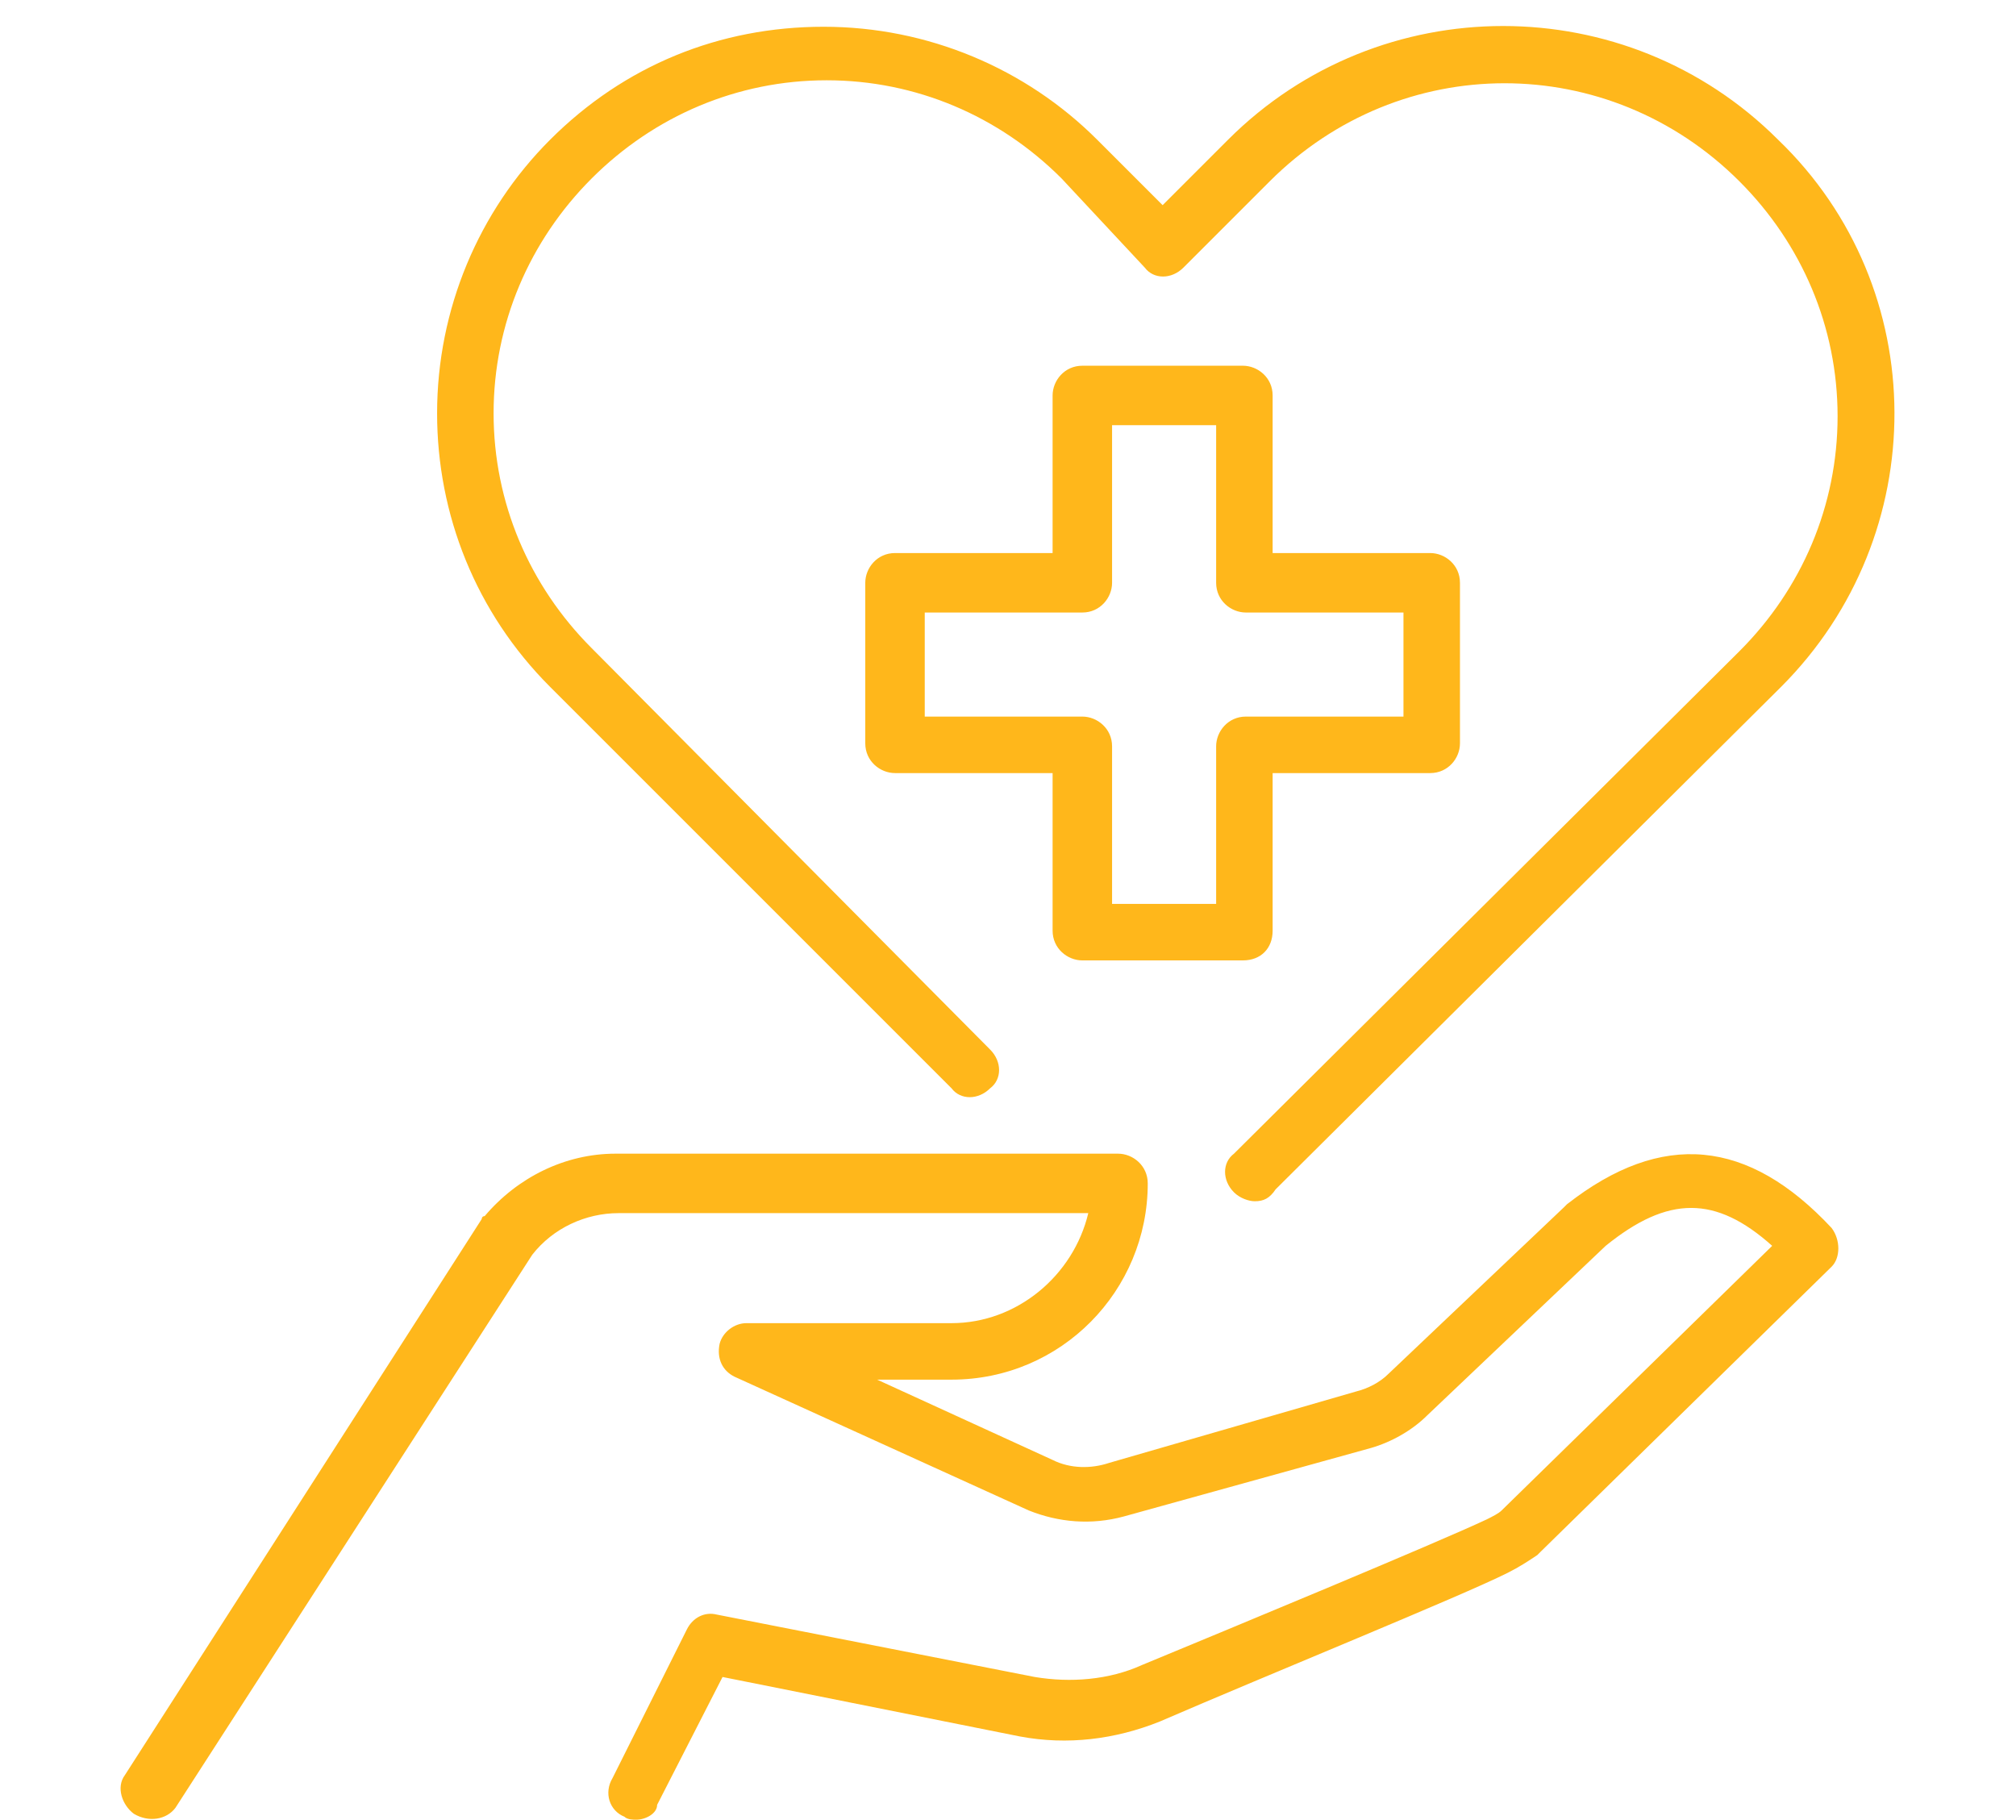
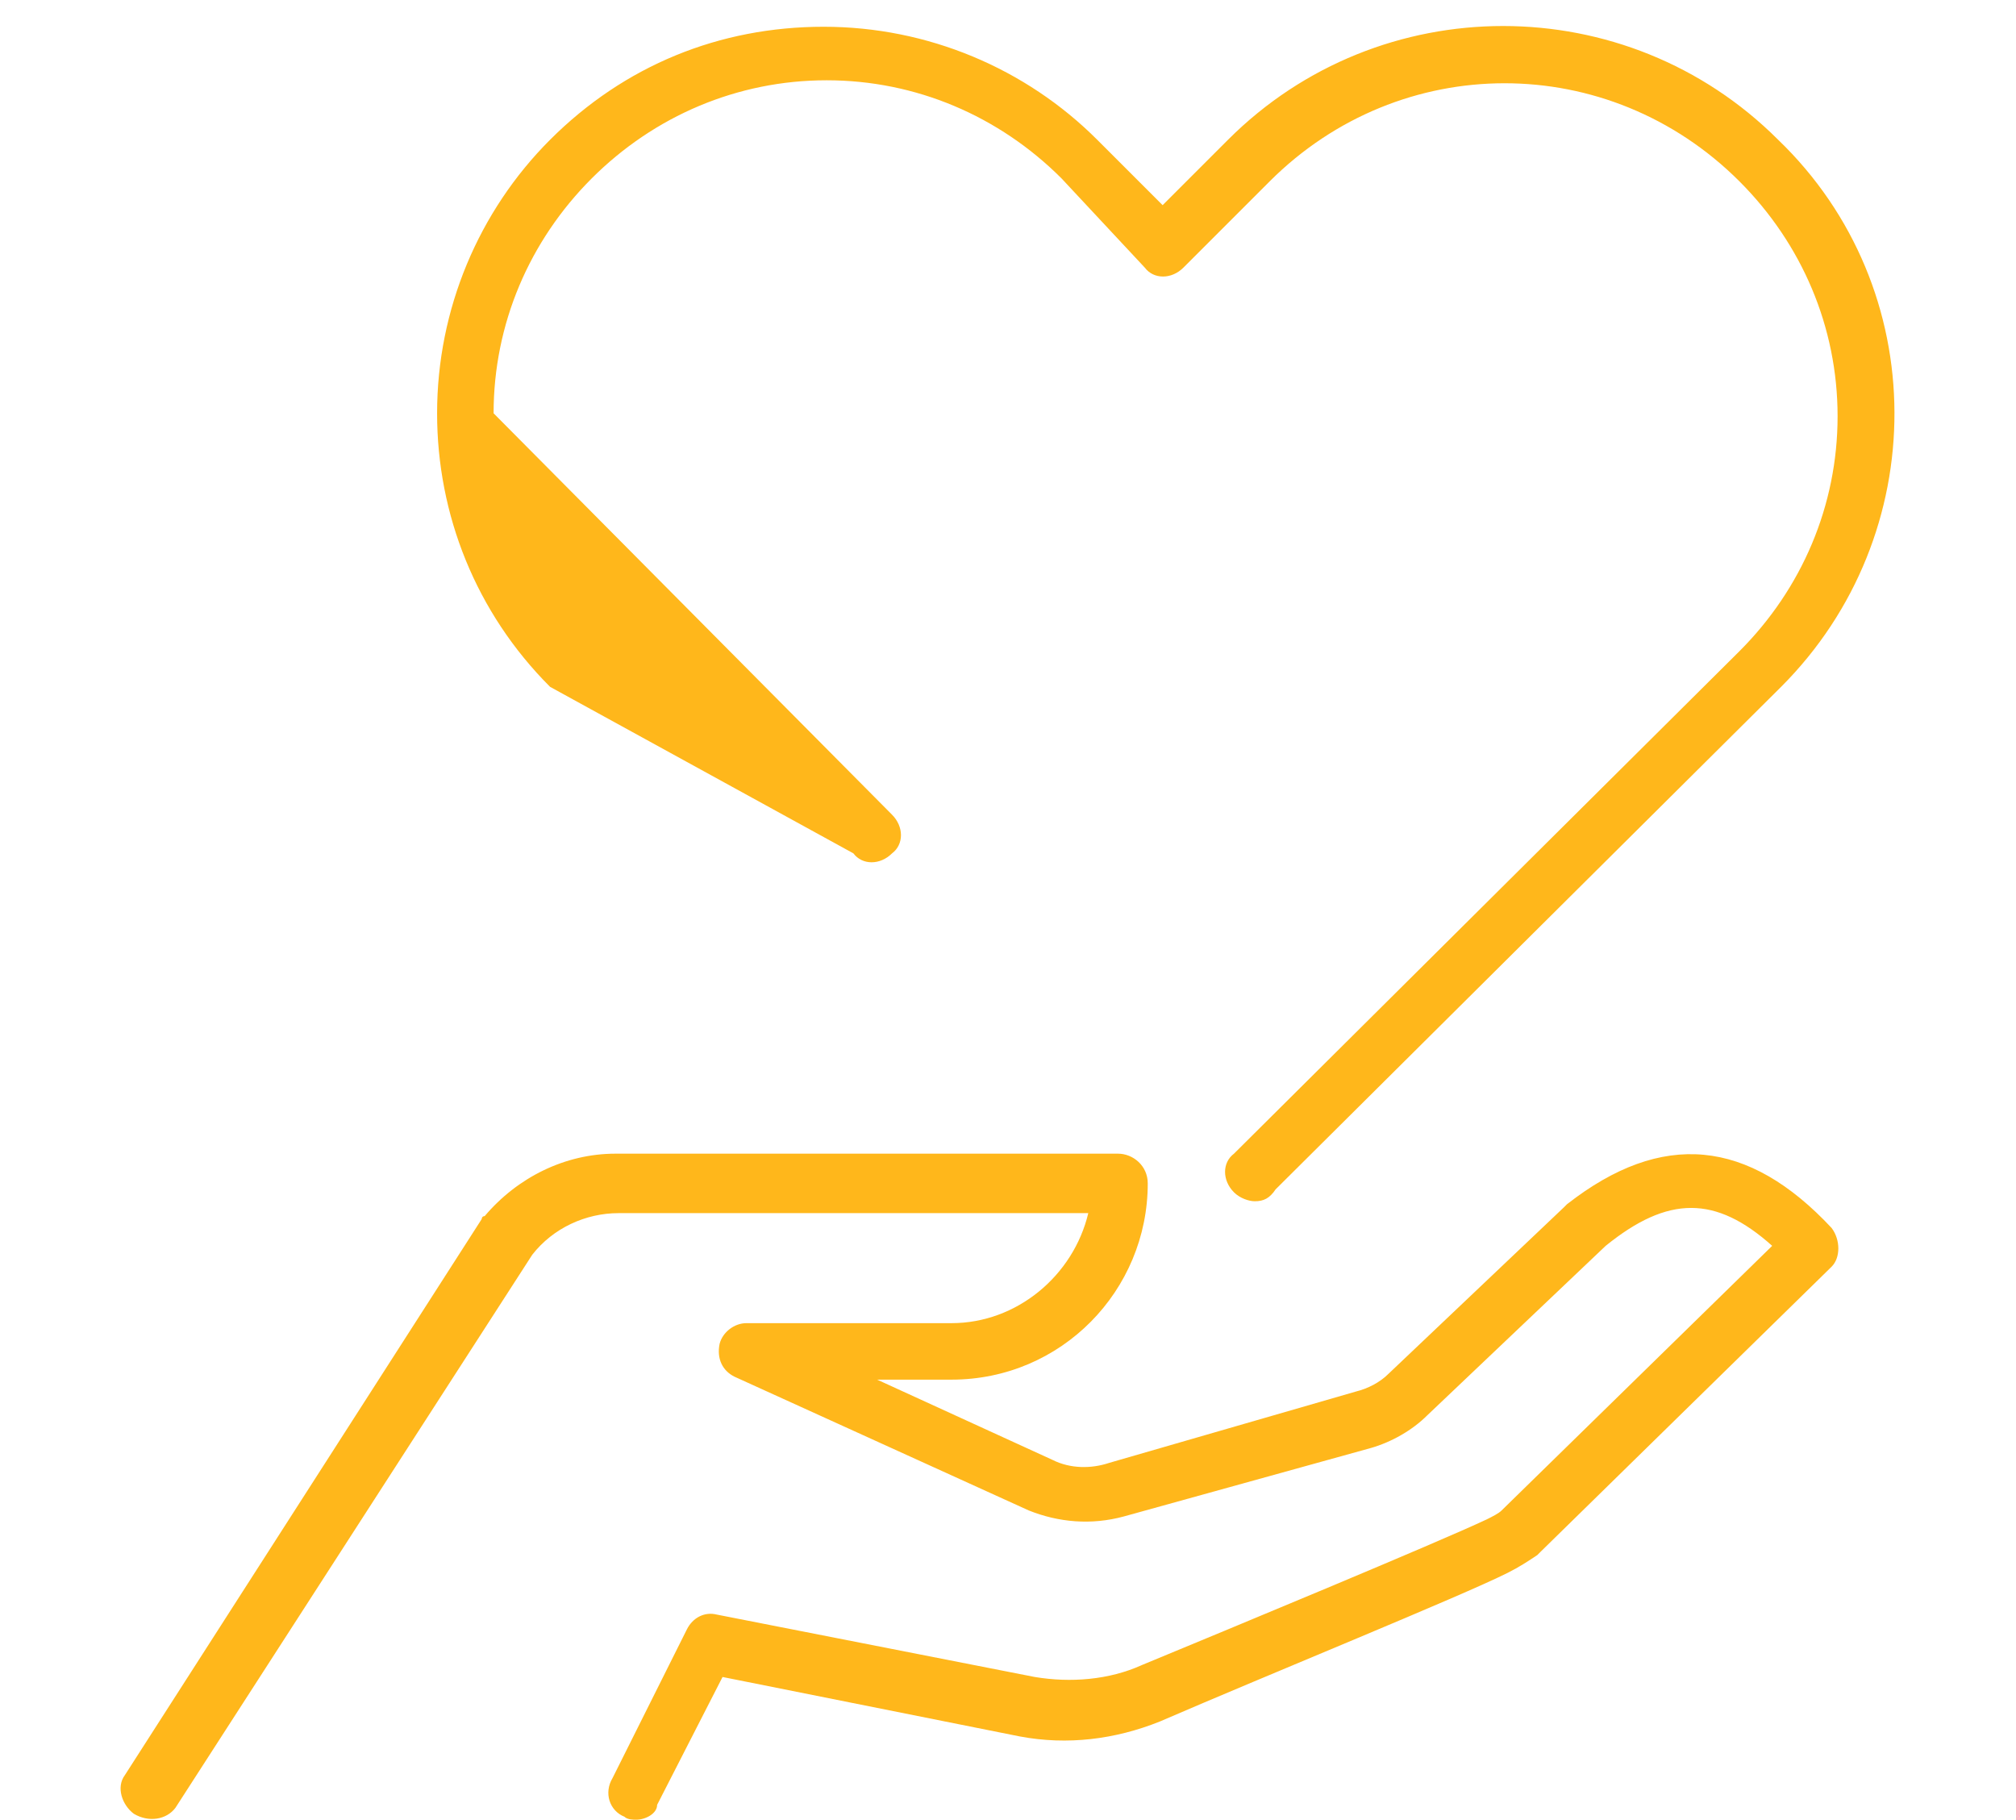
<svg xmlns="http://www.w3.org/2000/svg" version="1.1" id="Layer_1" x="0px" y="0px" viewBox="0 0 67.8 61.2" style="enable-background:new 0 0 67.8 61.2;" xml:space="preserve">
  <style type="text/css">
	.st0{fill:#FFB71B;}
	.st1{fill:#FFB71B;stroke:#FFB71B;stroke-width:0.5;stroke-miterlimit:10;}
</style>
  <g>
    <path class="st0" d="M21.4,61.2c-0.1,0-0.3,0-0.4-0.1c-0.5-0.2-0.7-0.8-0.4-1.3l2.5-5c0.2-0.4,0.6-0.6,1-0.5l10.7,2.1   c1.2,0.2,2.5,0.1,3.6-0.4c2.9-1.2,9.9-4.1,11.6-4.9c0.2-0.1,0.4-0.2,0.5-0.3l9.1-8.9c-1.9-1.7-3.5-1.7-5.6,0L48,47.6   c-0.5,0.5-1.2,0.9-1.9,1.1L37.8,51c-1.1,0.3-2.2,0.2-3.2-0.2l-9.9-4.5c-0.4-0.2-0.6-0.6-0.5-1.1c0.1-0.4,0.5-0.7,0.9-0.7H32   c2.2,0,4.1-1.6,4.6-3.7H20.8c-1.1,0-2.2,0.5-2.9,1.4l-12,18.6C5.6,61.2,5,61.3,4.5,61c-0.4-0.3-0.6-0.9-0.3-1.3l12-18.7   c0,0,0-0.1,0.1-0.1c1.1-1.3,2.7-2.1,4.4-2.1h16.9c0.5,0,1,0.4,1,1c0,3.6-2.9,6.6-6.6,6.6h-2.5l5.9,2.7c0.6,0.3,1.3,0.3,1.9,0.1   l8.3-2.4c0.4-0.1,0.8-0.3,1.1-0.6l5.9-5.6c0,0,0,0,0.1-0.1c3.2-2.5,6.1-2.2,8.9,0.8c0.3,0.4,0.3,1,0,1.3l-9.8,9.6c0,0,0,0-0.1,0.1   c-0.3,0.2-0.6,0.4-1,0.6c-1.6,0.8-8,3.4-11.7,5c-1.5,0.6-3.1,0.8-4.7,0.5l-10-2l-2.2,4.3C22.1,61,21.7,61.2,21.4,61.2z" />
    <g>
-       <path class="st0" d="M41.8,32.3h-5.4c-0.5,0-1-0.4-1-1V26h-5.3c-0.5,0-1-0.4-1-1v-5.4c0-0.5,0.4-1,1-1h5.3v-5.3c0-0.5,0.4-1,1-1    h5.4c0.5,0,1,0.4,1,1v5.3h5.3c0.5,0,1,0.4,1,1v5.4c0,0.5-0.4,1-1,1h-5.3v5.3C42.8,31.9,42.4,32.3,41.8,32.3z M37.4,30.4h3.5v-5.3    c0-0.5,0.4-1,1-1h5.3v-3.5h-5.3c-0.5,0-1-0.4-1-1v-5.3h-3.5v5.3c0,0.5-0.4,1-1,1h-5.3v3.5h5.3c0.5,0,1,0.4,1,1V30.4z" />
-     </g>
-     <path class="st0" d="M42.2,40.4c-0.2,0-0.5-0.1-0.7-0.3c-0.4-0.4-0.4-1,0-1.3l17-16.9c2.1-2.1,3.3-4.9,3.3-7.9c0-3-1.2-5.8-3.3-7.9   c-4.4-4.4-11.4-4.4-15.8,0l-2.9,2.9c-0.4,0.4-1,0.4-1.3,0L35.7,6c-2.1-2.1-4.9-3.3-7.9-3.3c0,0,0,0,0,0c-3,0-5.8,1.2-7.9,3.3   c-2.1,2.1-3.3,4.9-3.3,7.9c0,3,1.2,5.8,3.3,7.9l13.4,13.5c0.4,0.4,0.4,1,0,1.3c-0.4,0.4-1,0.4-1.3,0L18.5,23.1   c-2.5-2.5-3.8-5.8-3.8-9.2c0-3.5,1.4-6.8,3.8-9.2c2.5-2.5,5.7-3.8,9.2-3.8c0,0,0,0,0,0c3.5,0,6.8,1.4,9.2,3.8l2.2,2.2l2.2-2.2   c5.1-5.1,13.4-5.1,18.5,0C65,9.7,65,18,59.9,23.1l-17,16.9C42.7,40.3,42.5,40.4,42.2,40.4z" />
+       </g>
+     <path class="st0" d="M42.2,40.4c-0.2,0-0.5-0.1-0.7-0.3c-0.4-0.4-0.4-1,0-1.3l17-16.9c2.1-2.1,3.3-4.9,3.3-7.9c0-3-1.2-5.8-3.3-7.9   c-4.4-4.4-11.4-4.4-15.8,0l-2.9,2.9c-0.4,0.4-1,0.4-1.3,0L35.7,6c-2.1-2.1-4.9-3.3-7.9-3.3c0,0,0,0,0,0c-3,0-5.8,1.2-7.9,3.3   c-2.1,2.1-3.3,4.9-3.3,7.9l13.4,13.5c0.4,0.4,0.4,1,0,1.3c-0.4,0.4-1,0.4-1.3,0L18.5,23.1   c-2.5-2.5-3.8-5.8-3.8-9.2c0-3.5,1.4-6.8,3.8-9.2c2.5-2.5,5.7-3.8,9.2-3.8c0,0,0,0,0,0c3.5,0,6.8,1.4,9.2,3.8l2.2,2.2l2.2-2.2   c5.1-5.1,13.4-5.1,18.5,0C65,9.7,65,18,59.9,23.1l-17,16.9C42.7,40.3,42.5,40.4,42.2,40.4z" />
  </g>
</svg>